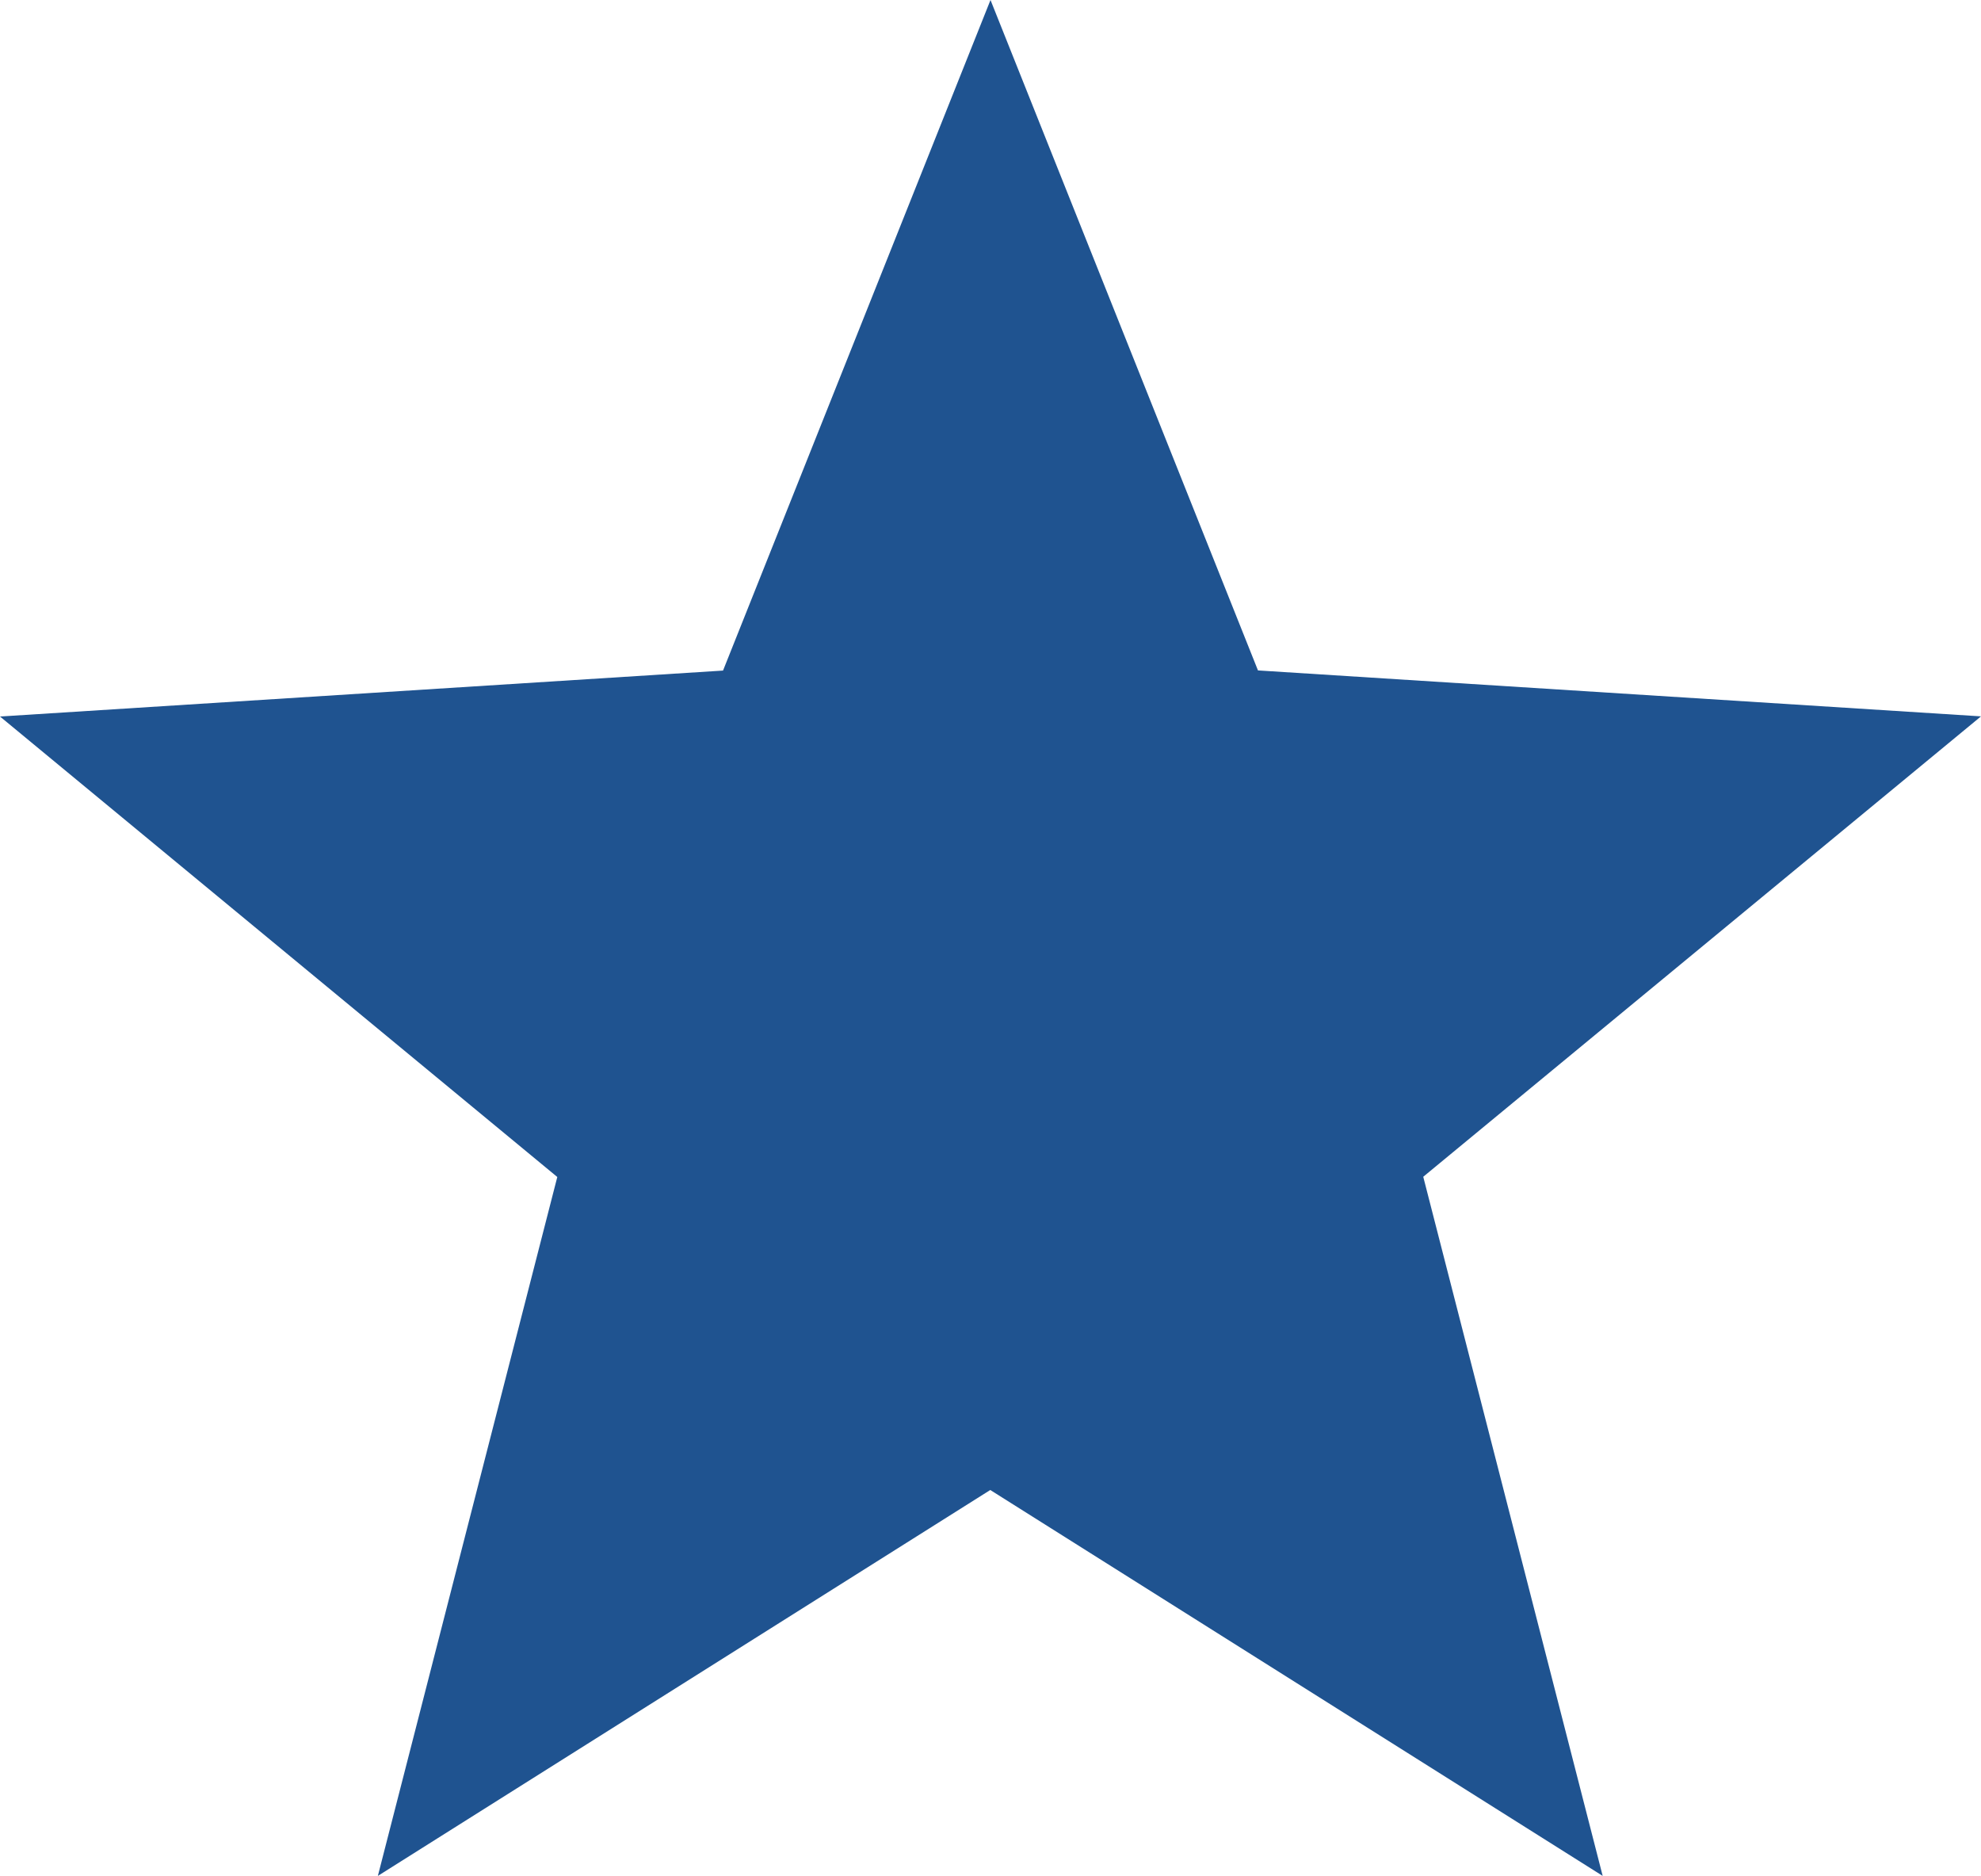
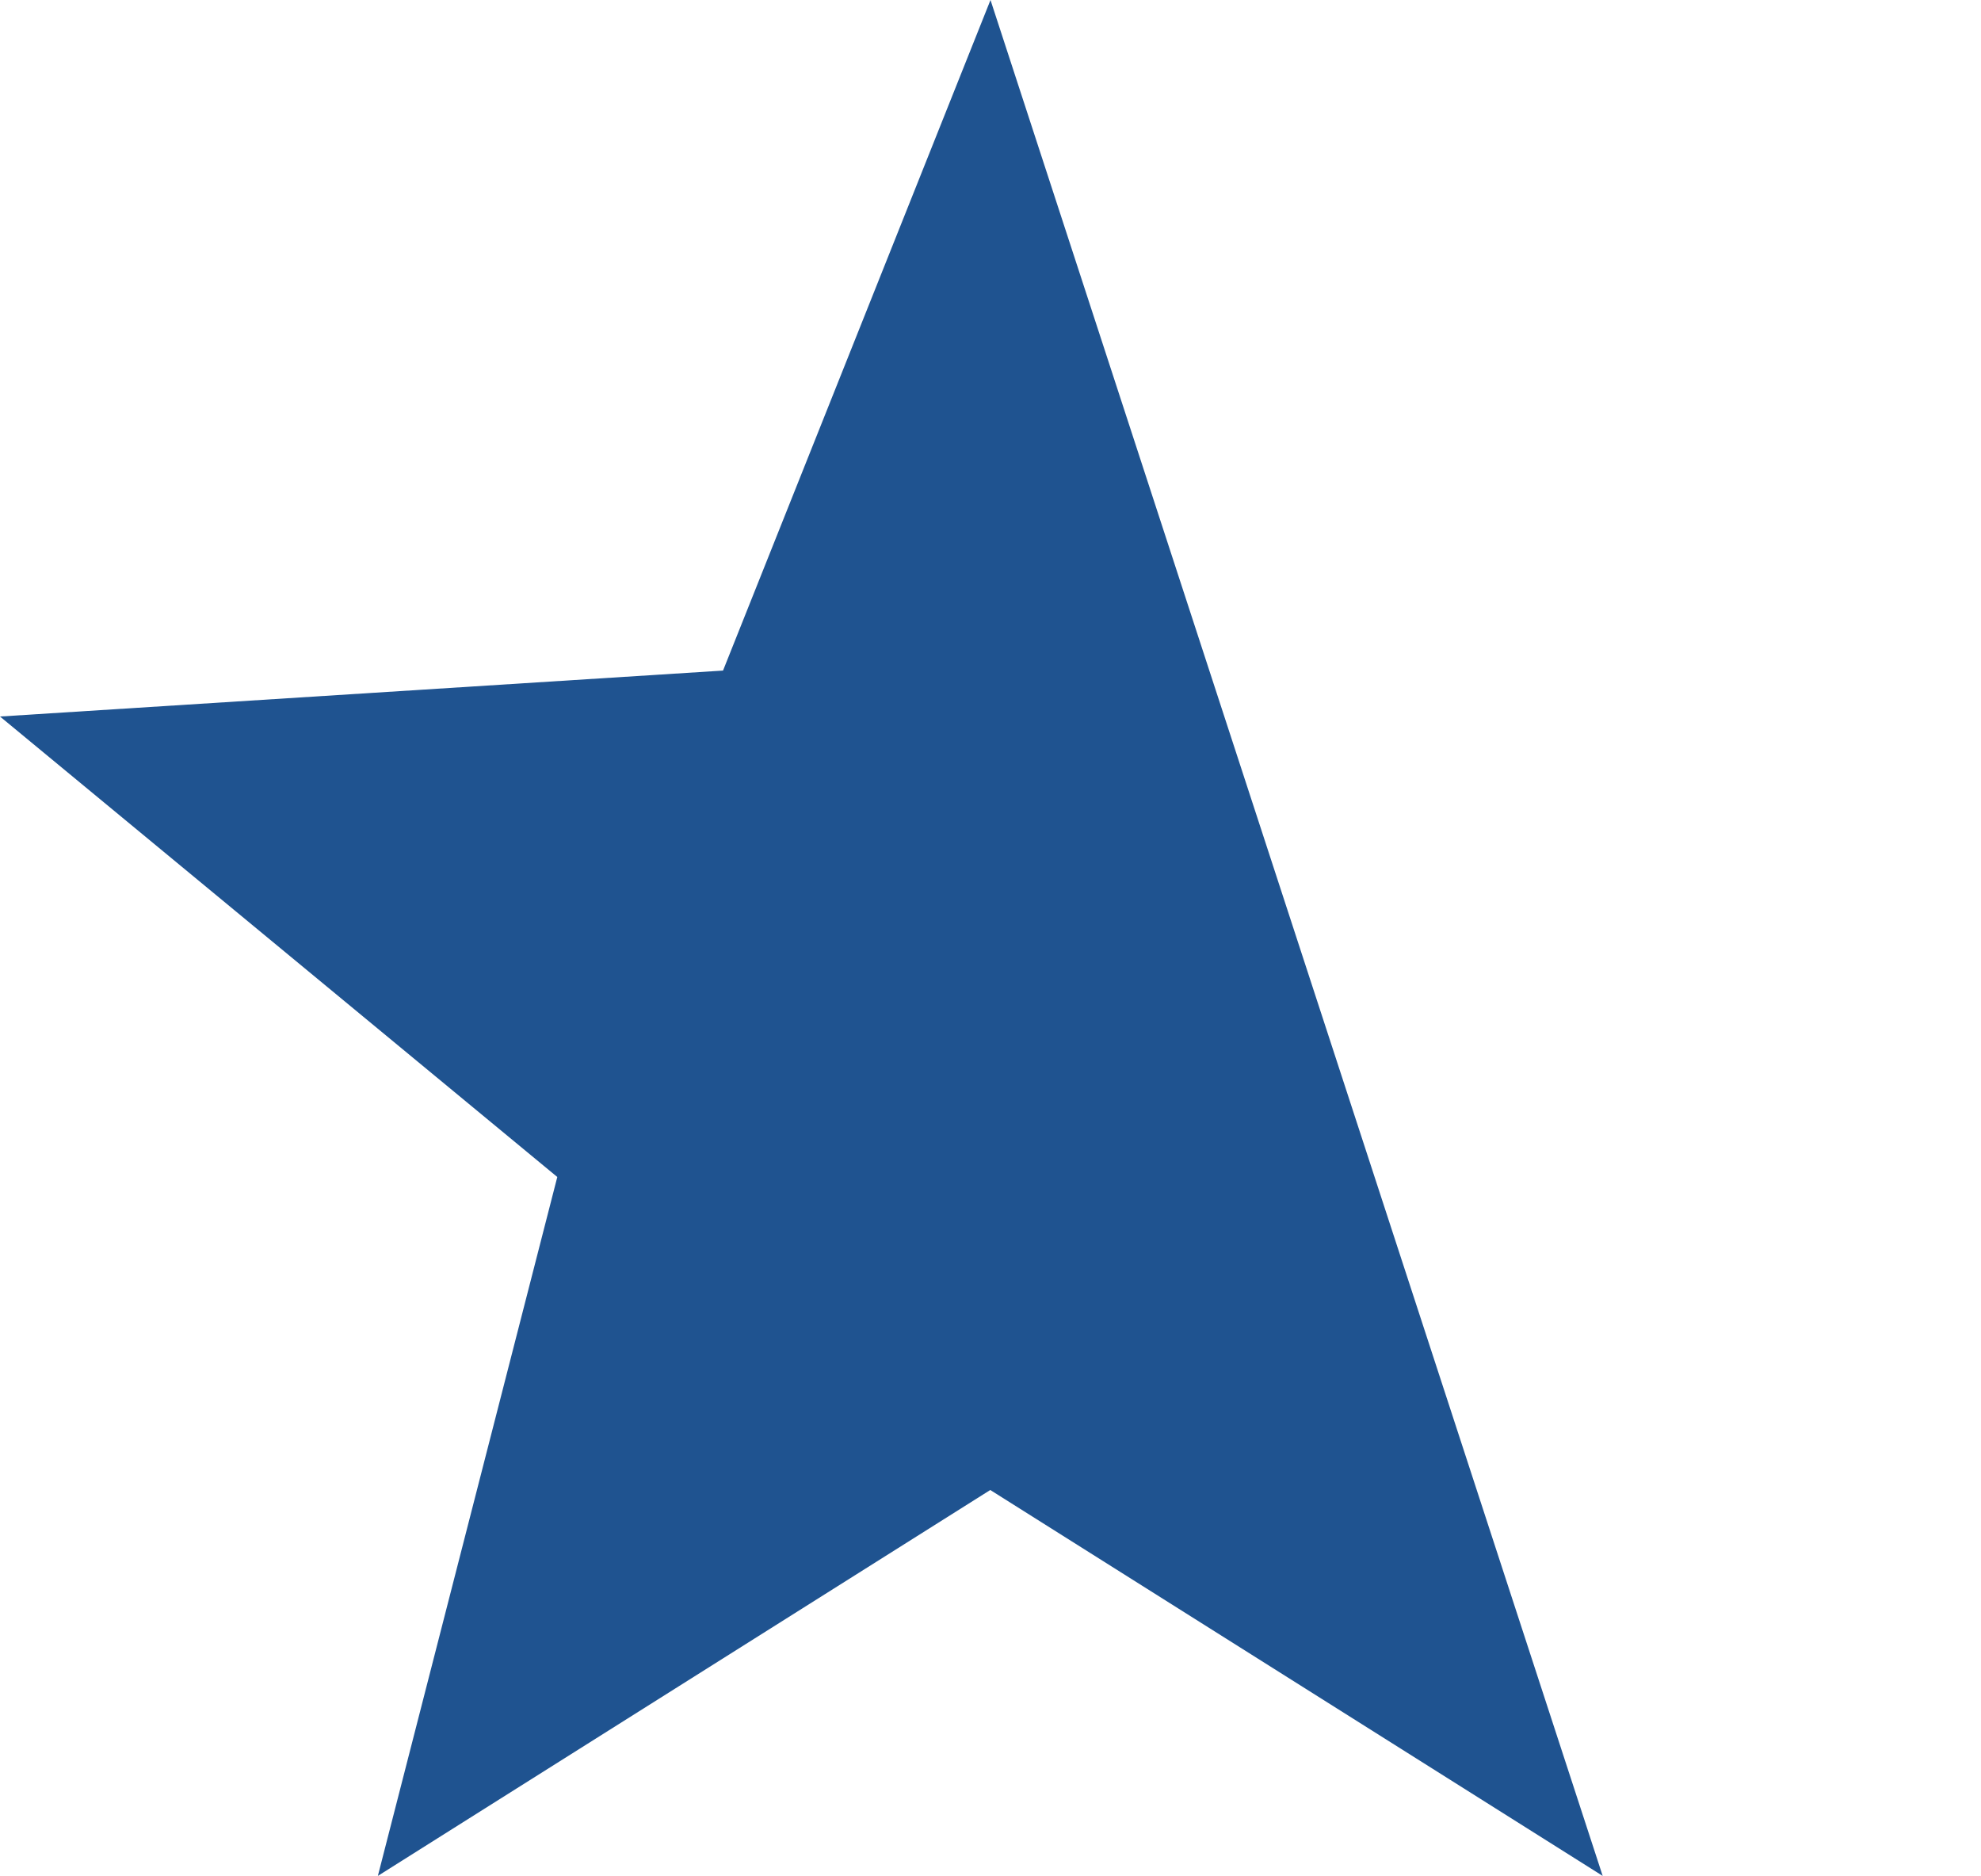
<svg xmlns="http://www.w3.org/2000/svg" width="25.878" height="24.499" viewBox="0 0 25.878 24.499">
-   <path id="Polygon_1" data-name="Polygon 1" d="M12.939,0l3.494,8.756,9.445.6-7.286,6.013L20.936,24.5l-8-5.04-8,5.04,2.344-9.128L0,9.358l9.445-.6Z" fill="#1f5390" />
+   <path id="Polygon_1" data-name="Polygon 1" d="M12.939,0L20.936,24.5l-8-5.04-8,5.04,2.344-9.128L0,9.358l9.445-.6Z" fill="#1f5390" />
</svg>